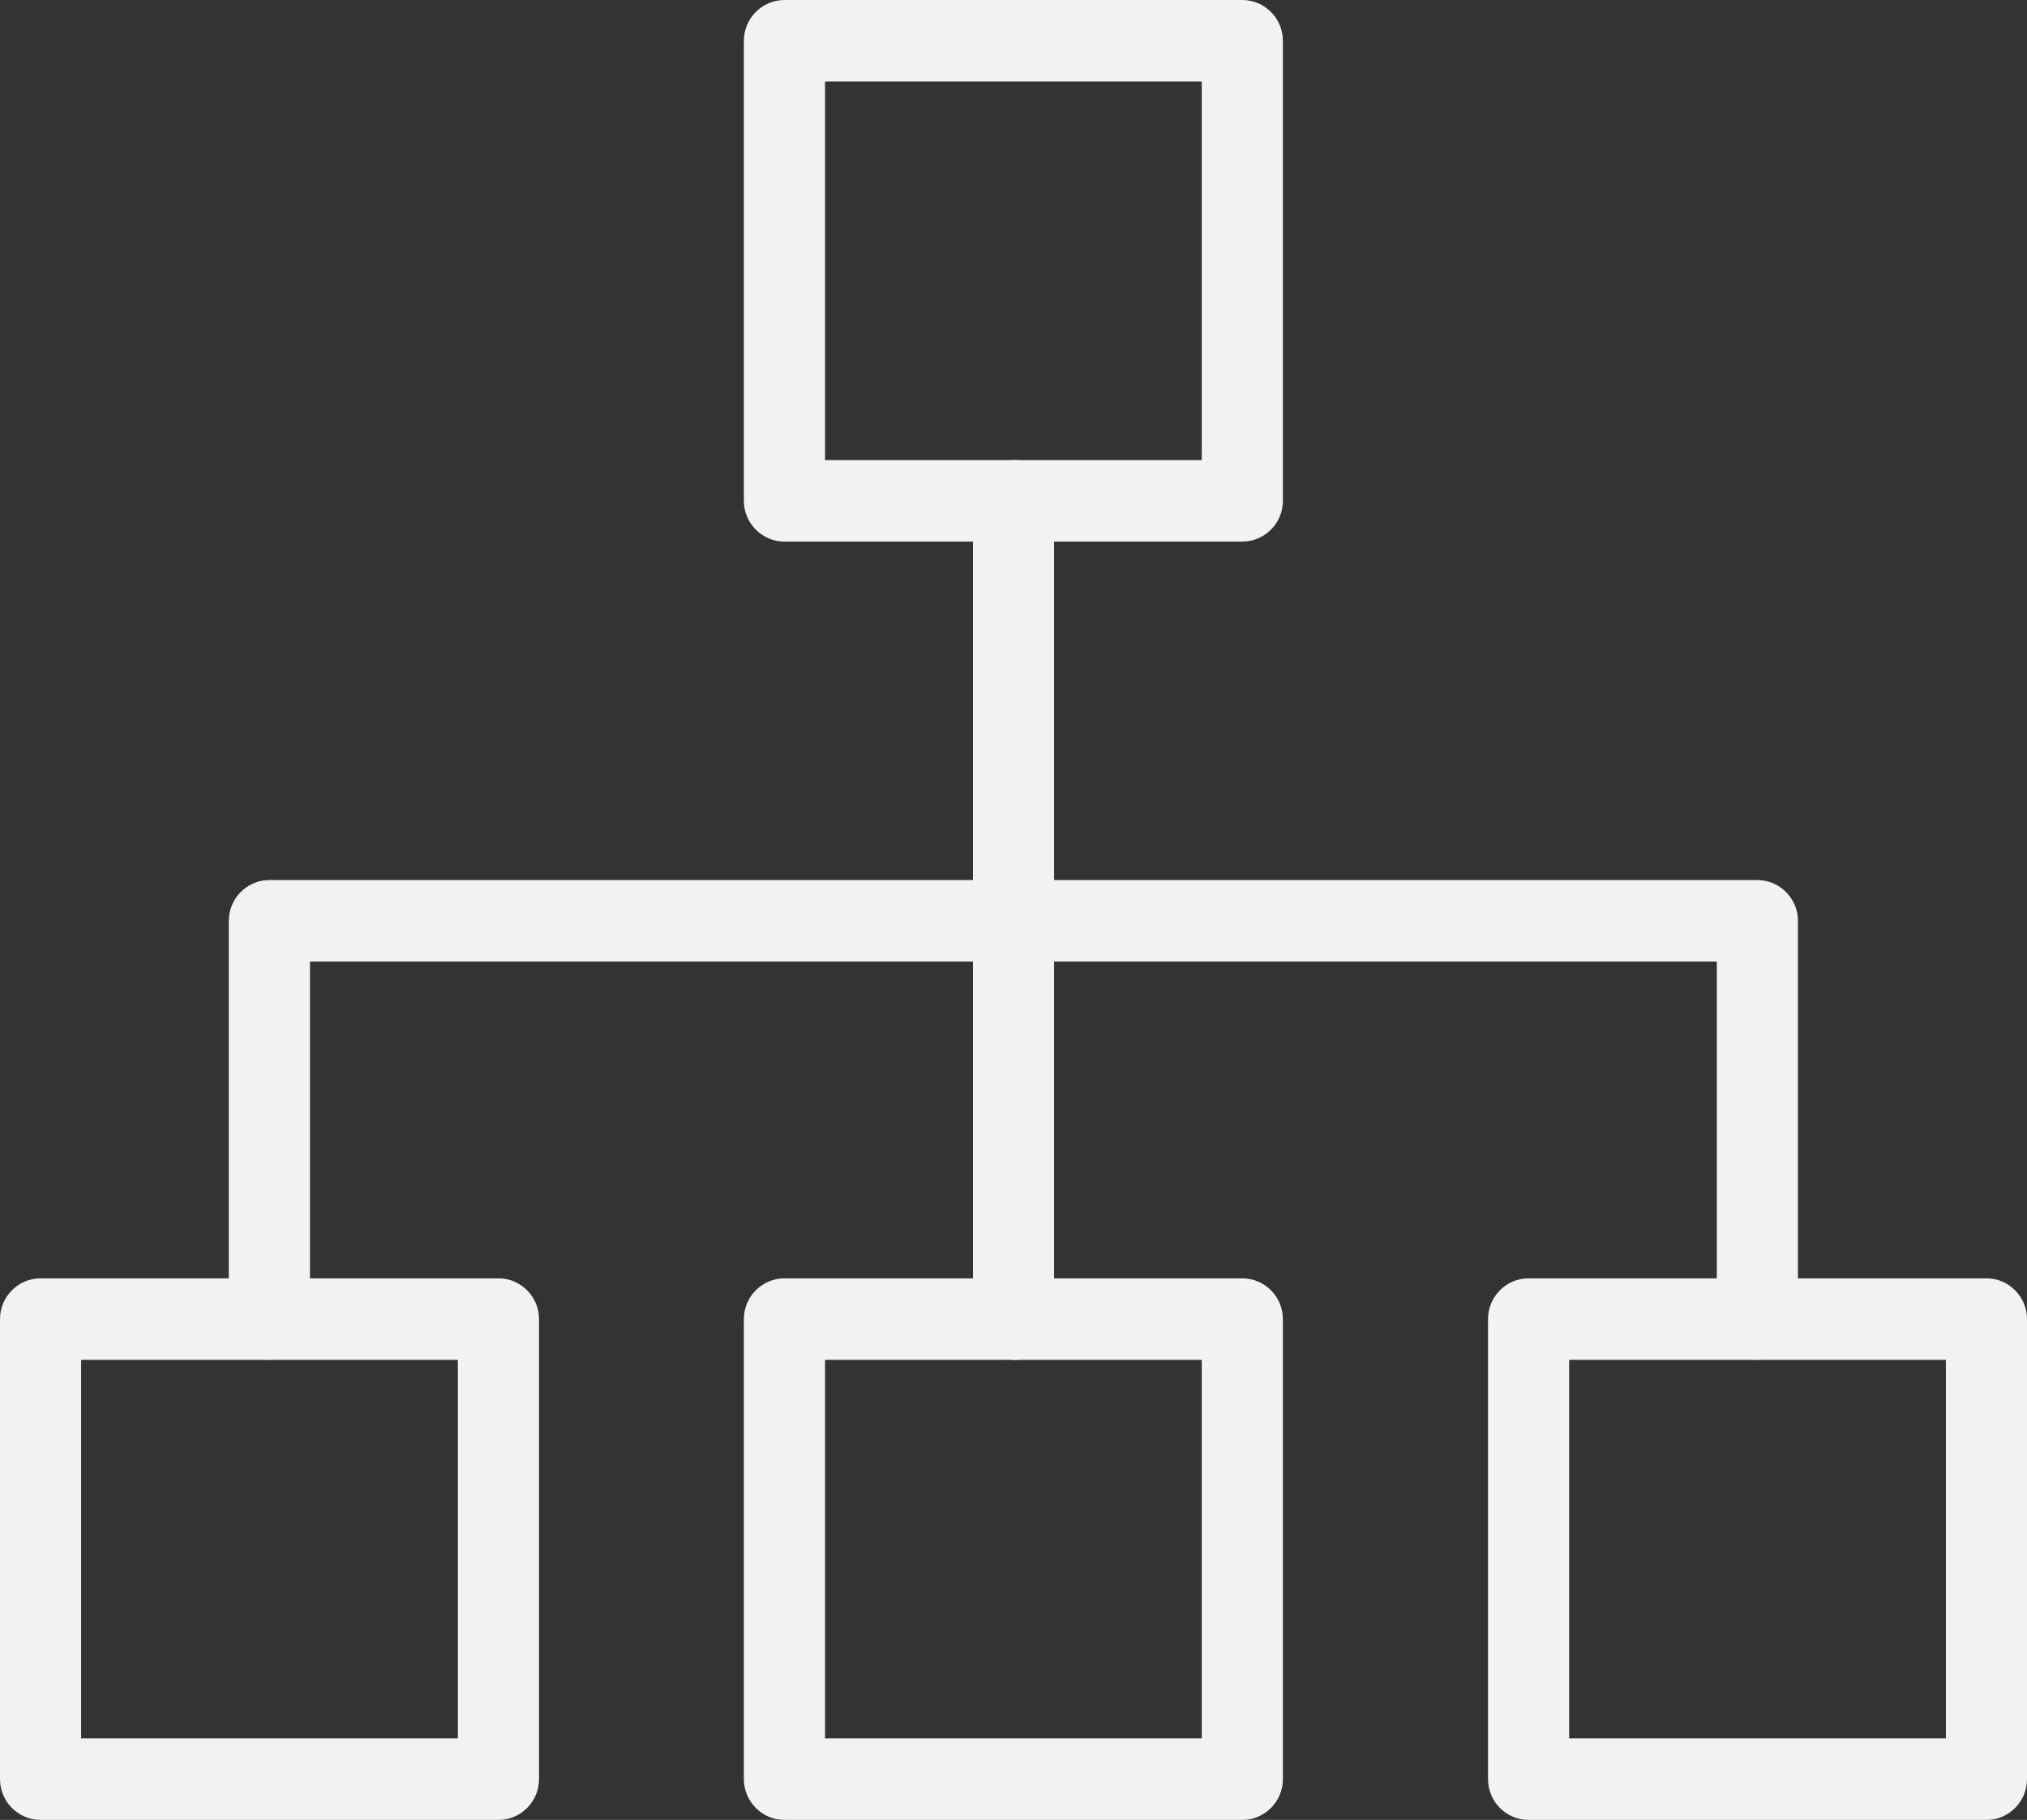
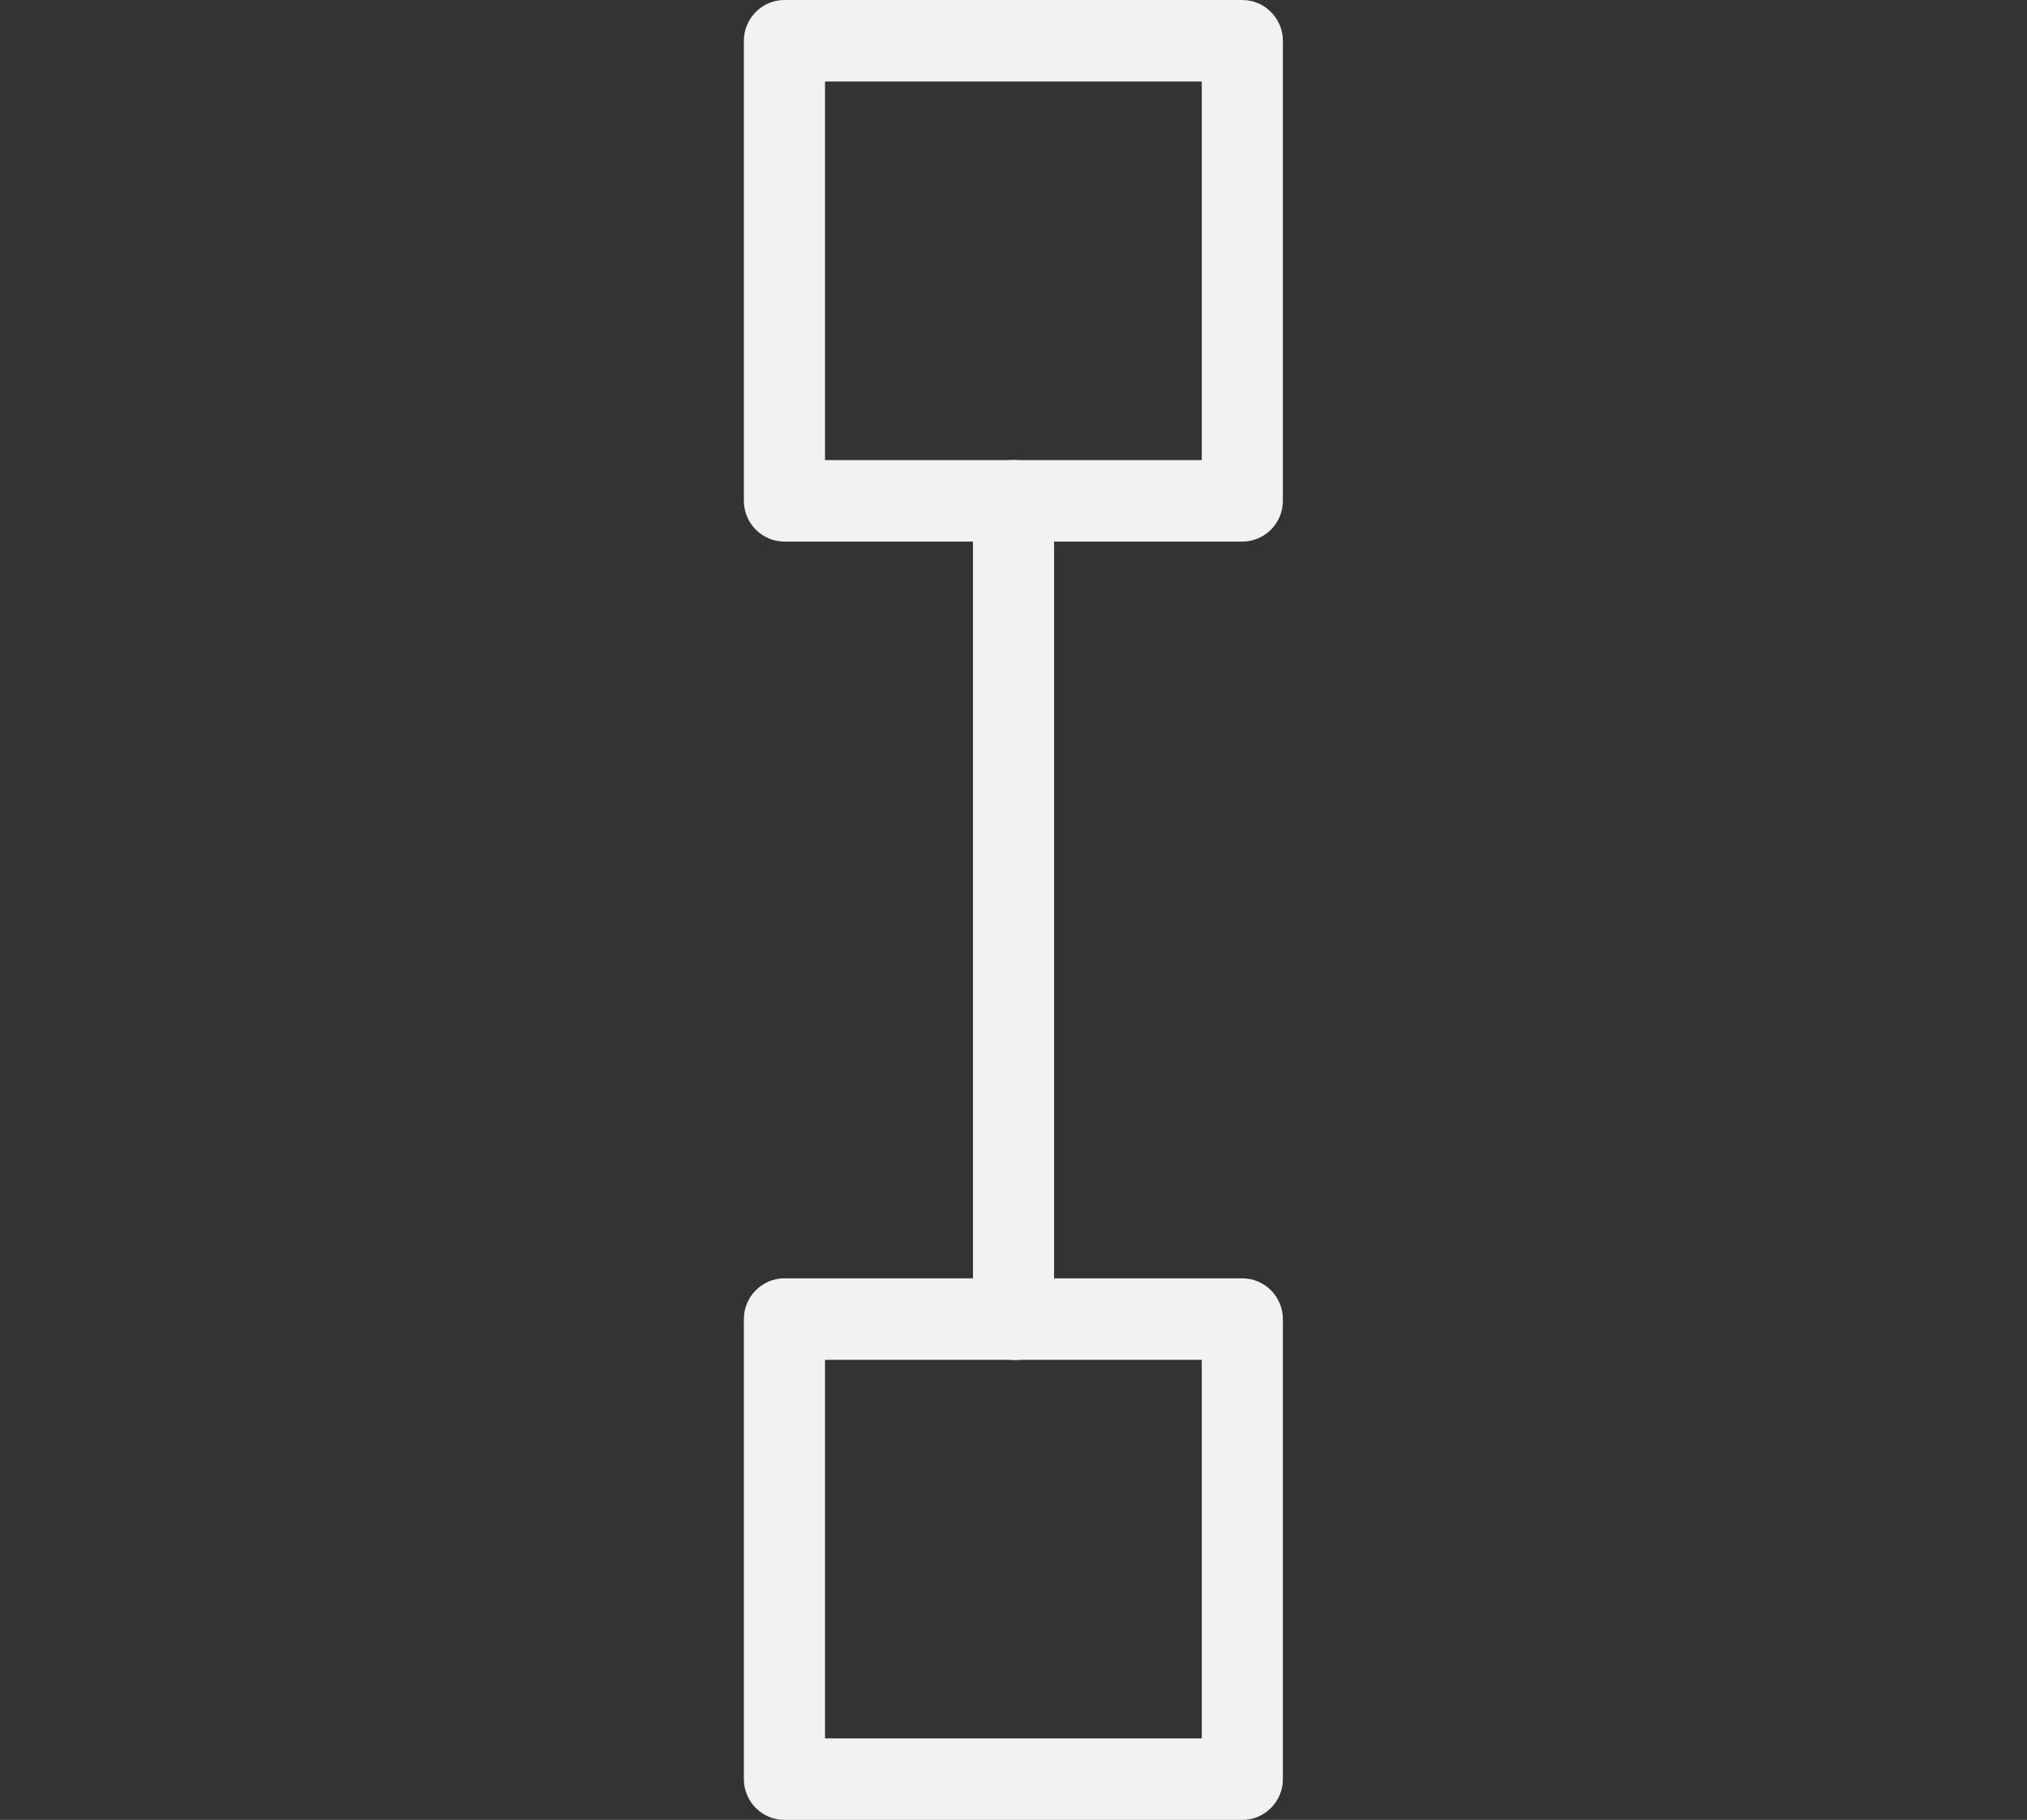
<svg xmlns="http://www.w3.org/2000/svg" width="49" height="44" viewBox="0 0 49 44" fill="none">
  <rect x="0" y="0" width="49" height="44" fill="#333333" stroke="none" />
  <g clip-path="url(#clip0_393_228)">
    <path d="M30.031 13.094H18.963C18.423 13.094 17.982 12.651 17.982 12.109V0.986C17.982 0.443 18.423 0 18.963 0H30.031C30.571 0 31.012 0.443 31.012 0.986V12.109C31.012 12.651 30.571 13.094 30.031 13.094ZM19.944 11.123H29.051V1.971H19.944V11.123Z" fill="#F2F2F2" />
    <path d="M30.031 44H18.963C18.423 44 17.982 43.557 17.982 43.014V31.891C17.982 31.349 18.423 30.906 18.963 30.906H30.031C30.571 30.906 31.012 31.349 31.012 31.891V43.014C31.012 43.557 30.571 44 30.031 44ZM19.944 42.029H29.051V32.877H19.944V42.029Z" fill="#F2F2F2" />
-     <path d="M12.049 44H0.981C0.441 44 0 43.557 0 43.014V31.891C0 31.349 0.441 30.906 0.981 30.906H12.049C12.589 30.906 13.03 31.349 13.03 31.891V43.014C13.03 43.557 12.589 44 12.049 44ZM1.961 42.029H11.068V32.877H1.961V42.029Z" fill="#F2F2F2" />
-     <path d="M48.02 44H36.951C36.411 44 35.971 43.557 35.971 43.014V31.891C35.971 31.349 36.411 30.906 36.951 30.906H48.02C48.559 30.906 49 31.349 49 31.891V43.014C49 43.557 48.559 44 48.02 44ZM37.932 42.029H47.039V32.877H37.932V42.029Z" fill="#F2F2F2" />
-     <path d="M42.482 32.877C41.942 32.877 41.502 32.434 41.502 31.891V23.248H7.493V31.891C7.493 32.434 7.052 32.877 6.512 32.877C5.972 32.877 5.531 32.434 5.531 31.891V22.263C5.531 21.72 5.972 21.277 6.512 21.277H42.482C43.022 21.277 43.463 21.72 43.463 22.263V31.891C43.463 32.434 43.022 32.877 42.482 32.877Z" fill="#F2F2F2" />
    <path d="M24.5 32.877C23.96 32.877 23.52 32.434 23.52 31.891V12.109C23.52 11.566 23.96 11.123 24.5 11.123C25.04 11.123 25.481 11.566 25.481 12.109V31.897C25.481 32.439 25.04 32.882 24.5 32.882V32.877Z" fill="#F2F2F2" />
  </g>
  <defs>
    <clipPath id="clip0_393_228">
      <rect width="49" height="44" fill="white" />
    </clipPath>
  </defs>
</svg>